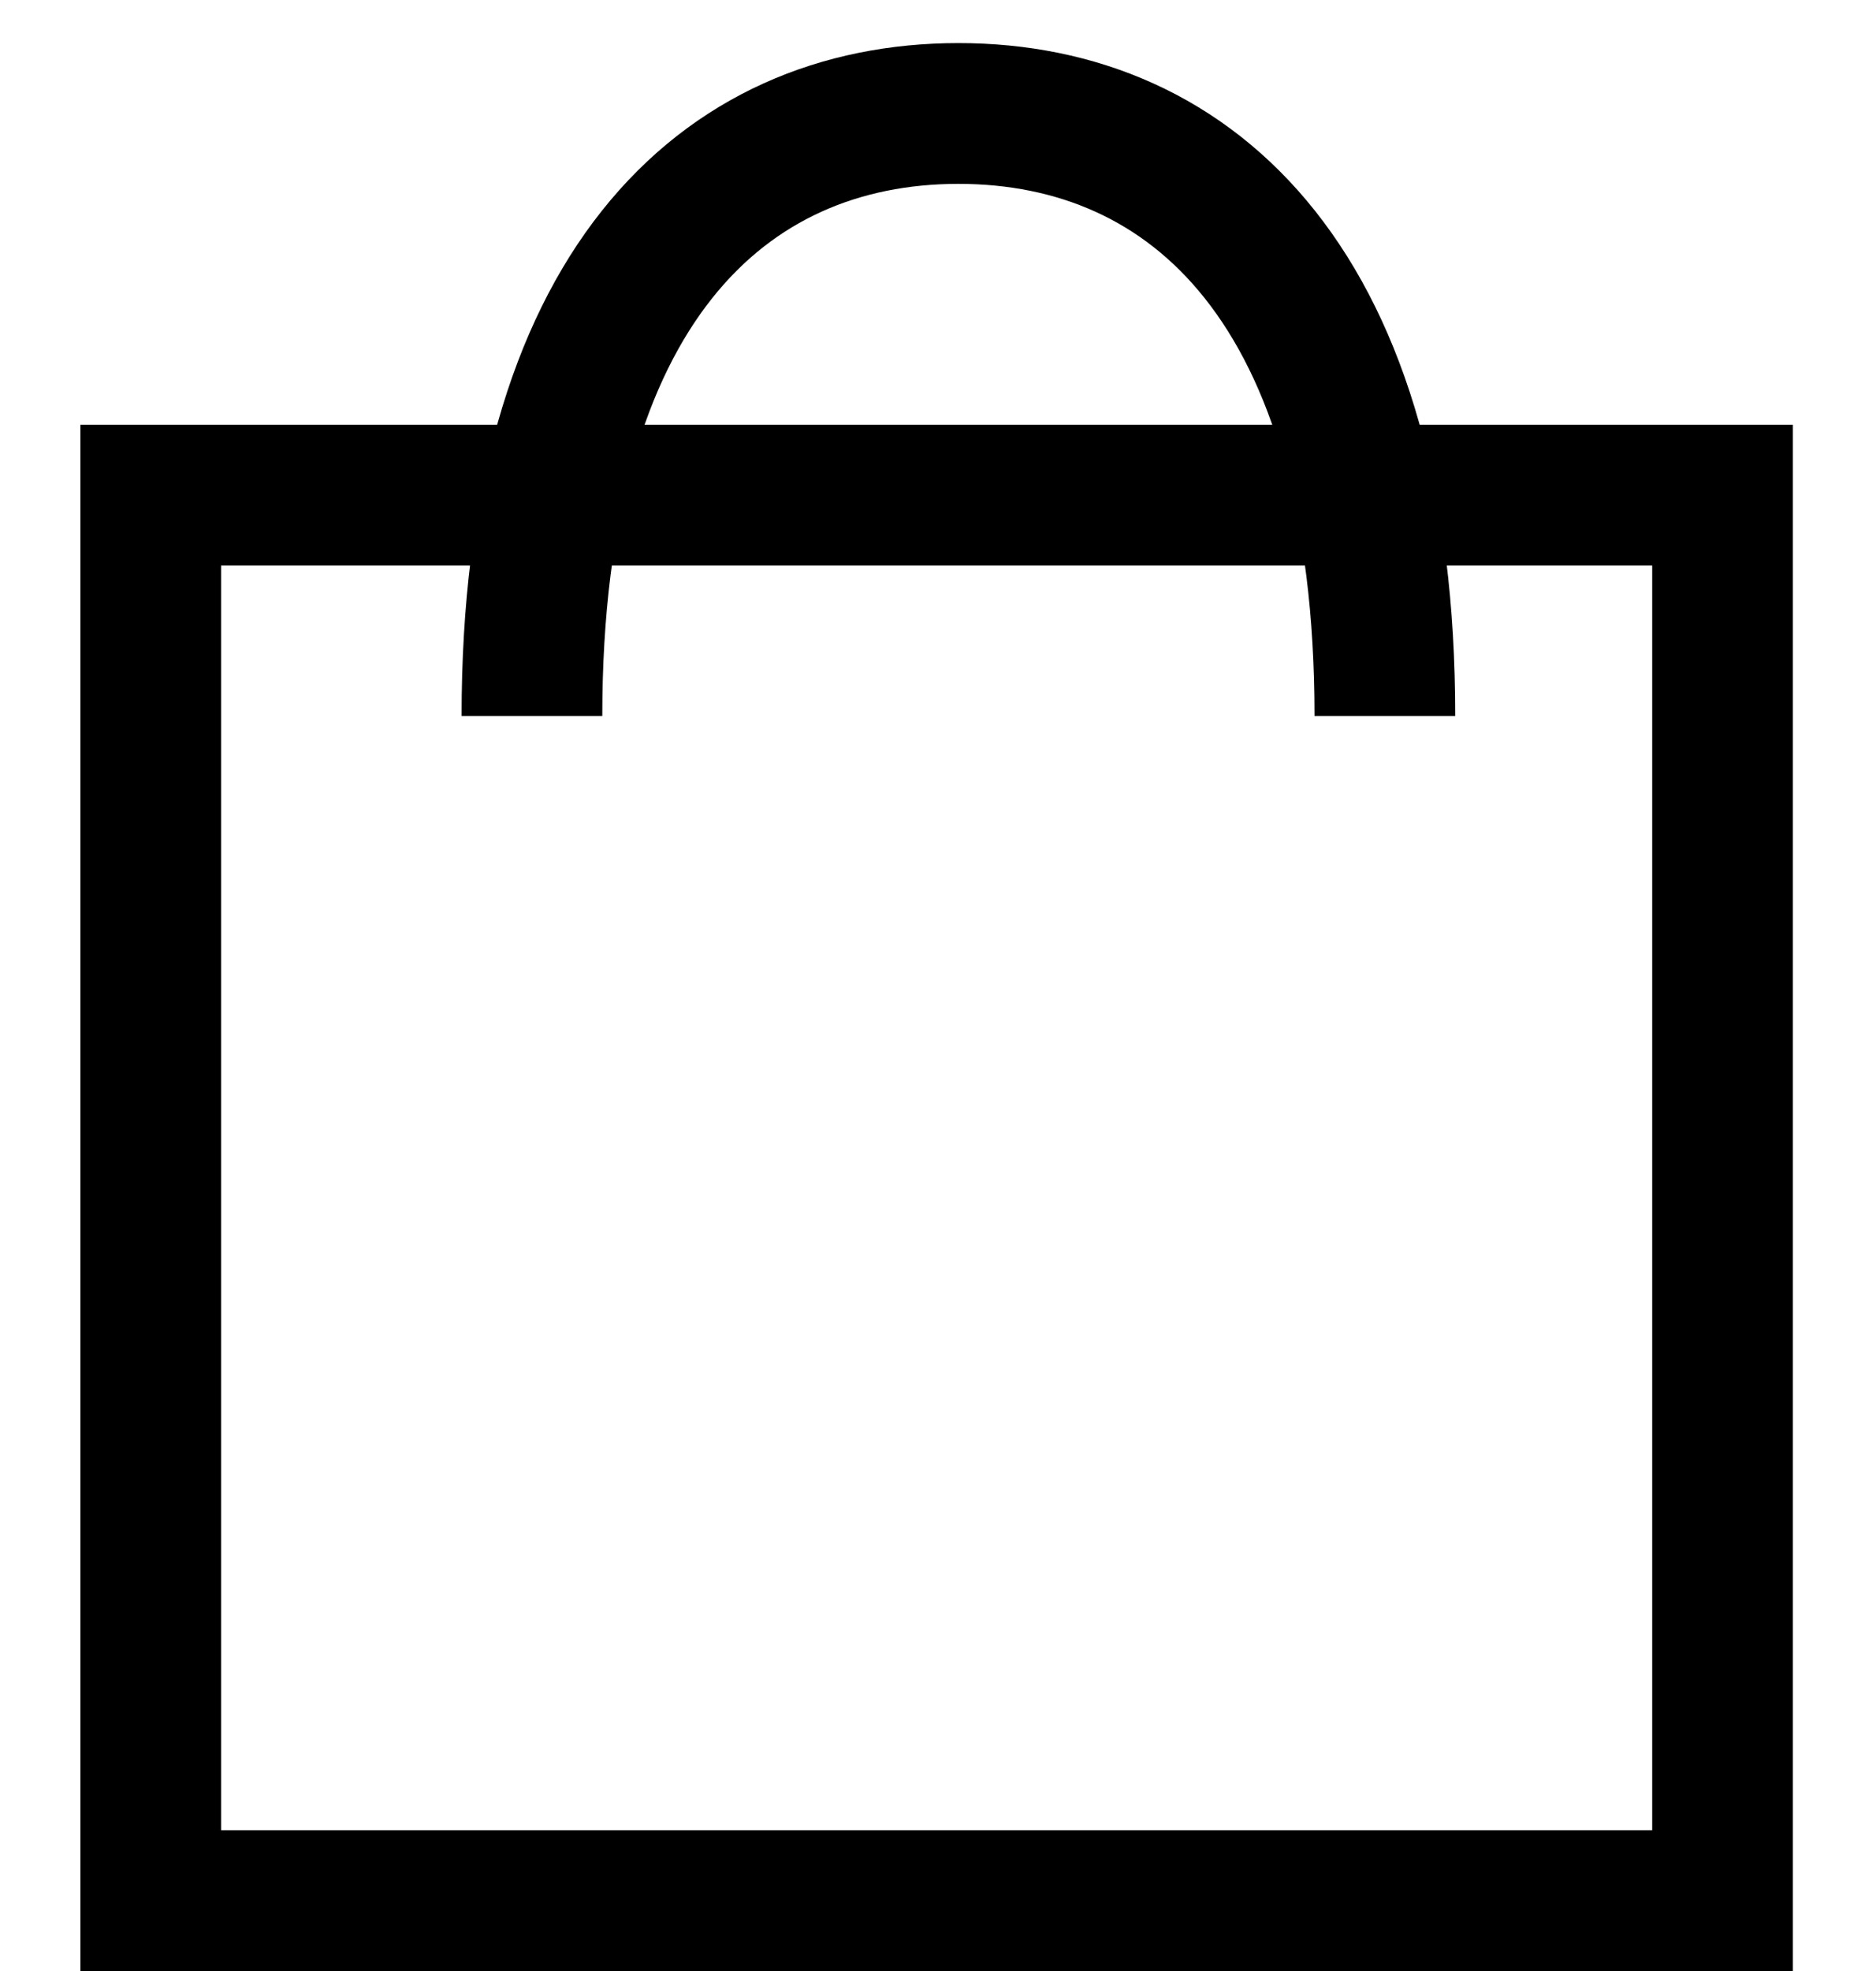
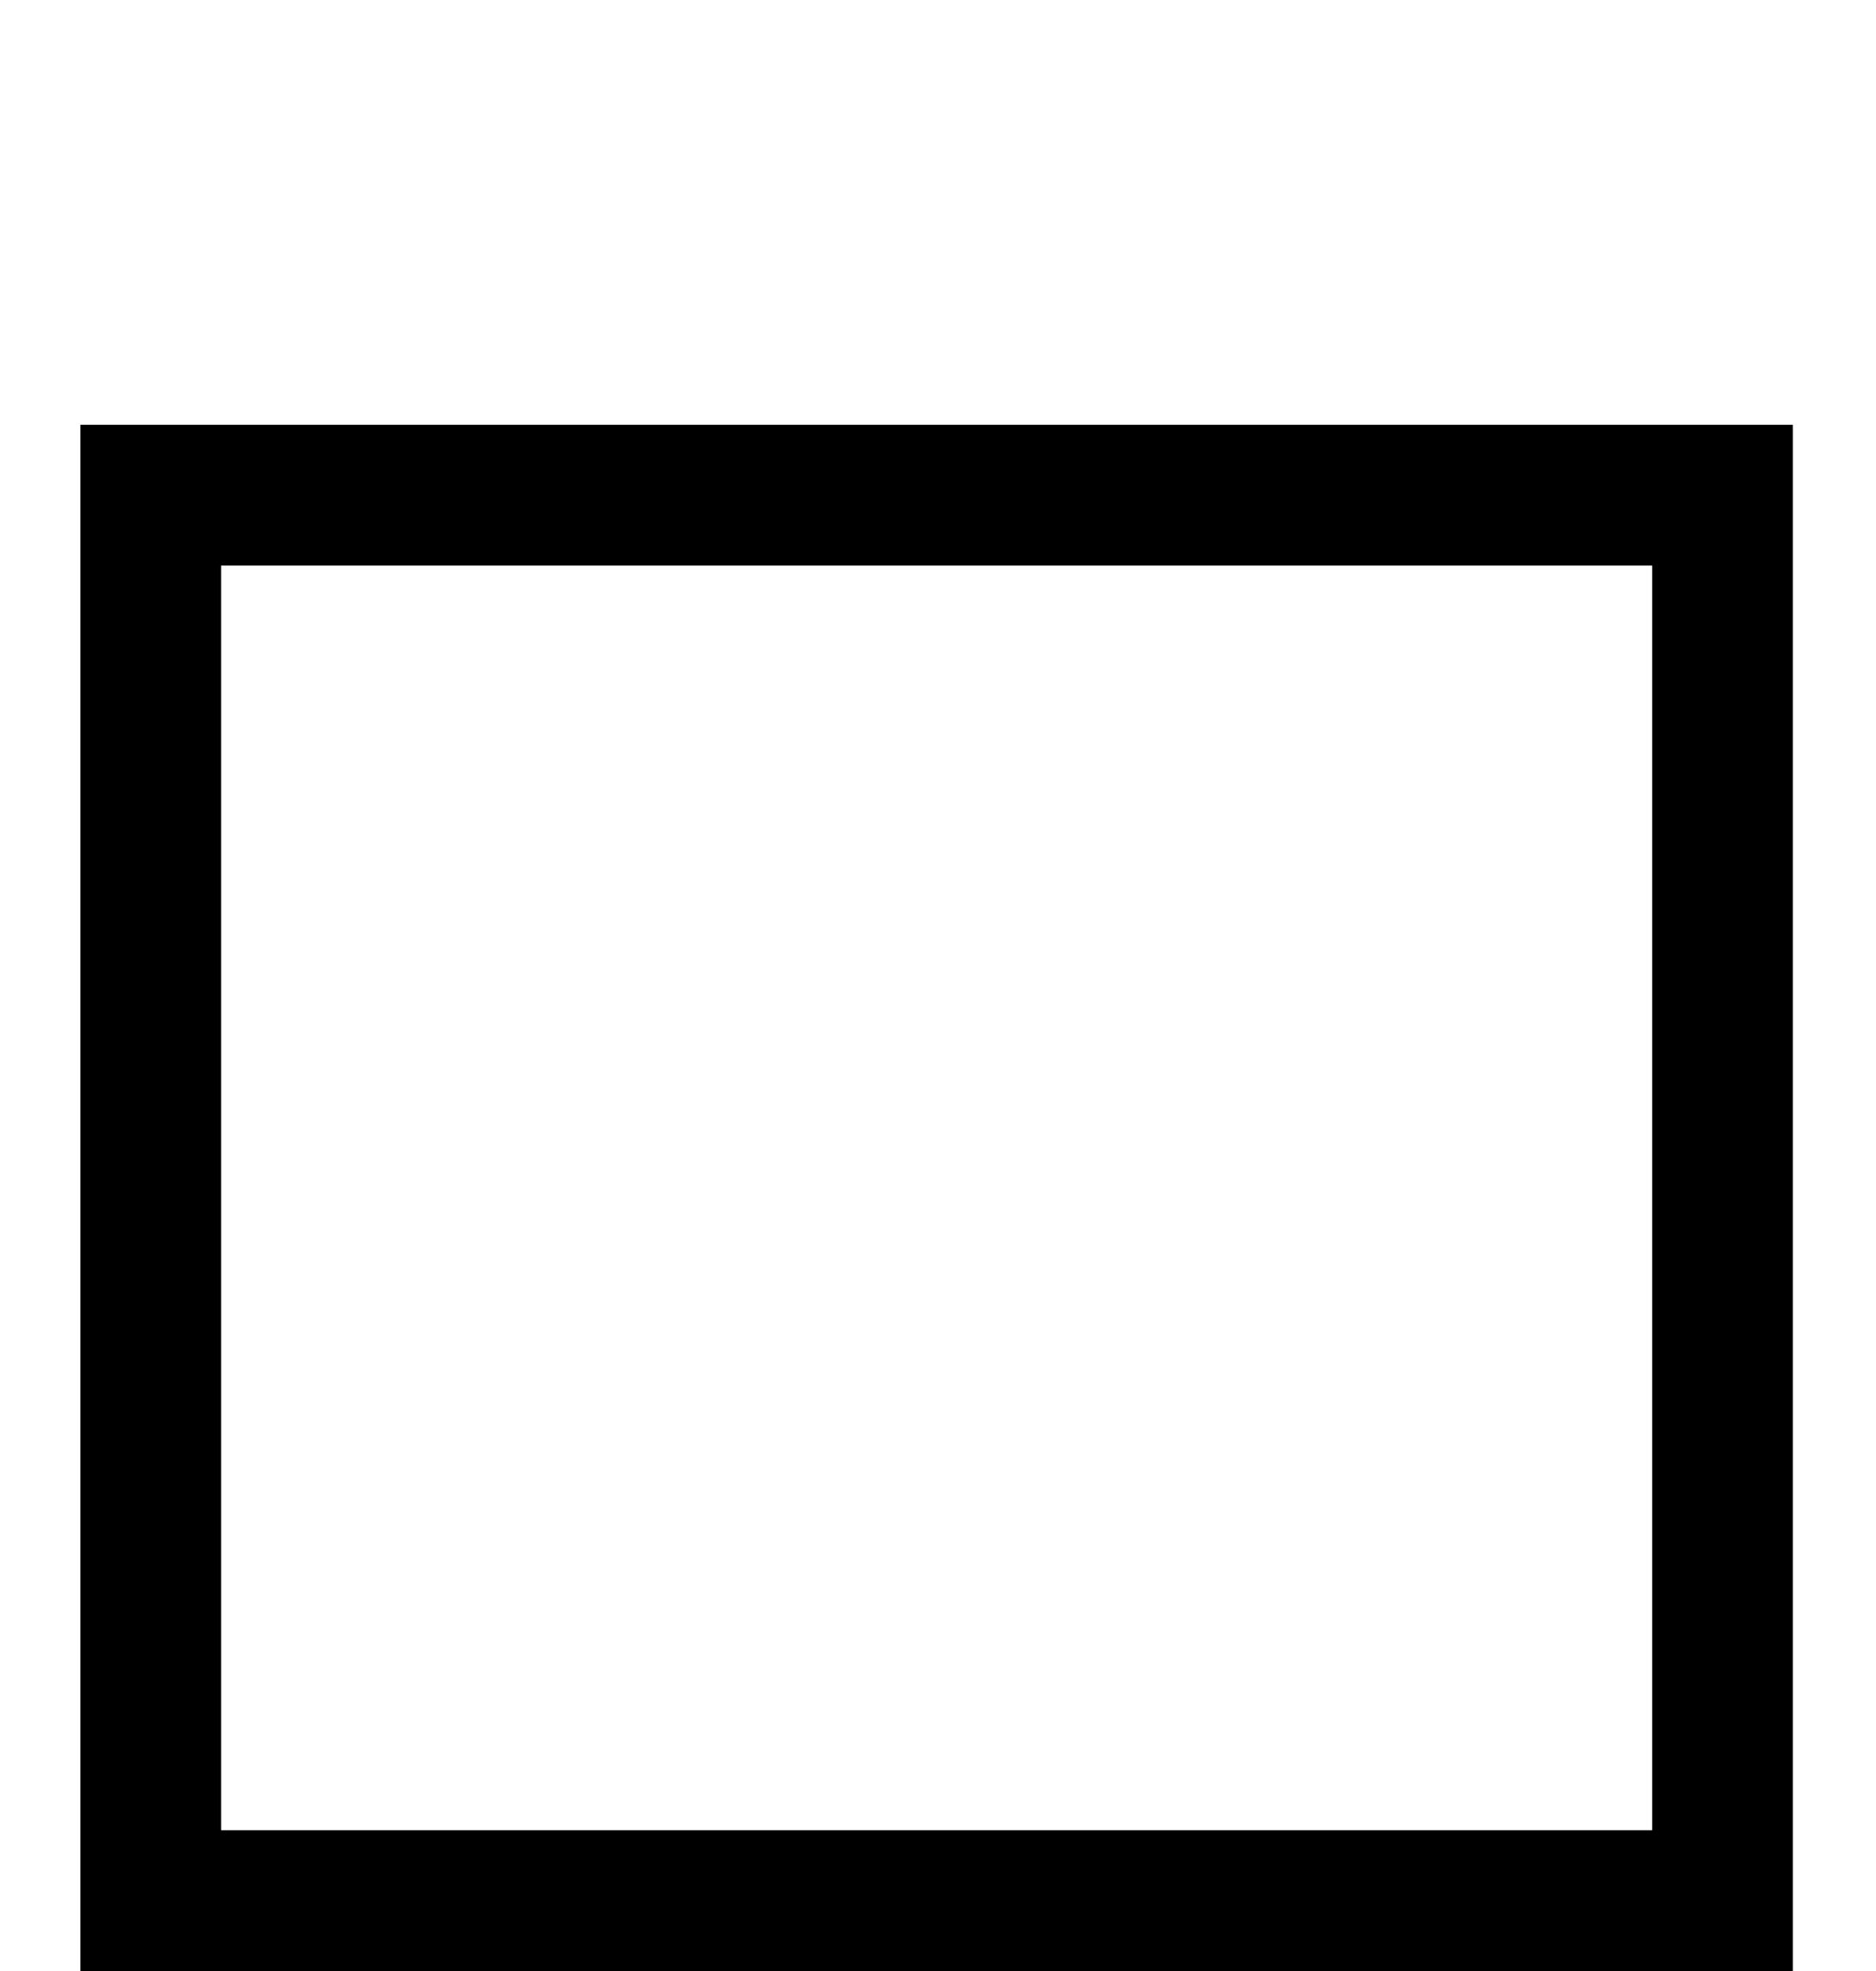
<svg xmlns="http://www.w3.org/2000/svg" width="20" height="21" viewBox="0 0 20 21" fill="none">
  <rect x="1.607" y="5.276" width="16.757" height="14.974" stroke="black" stroke-width="1.5" />
-   <path d="M14.764 7.628C14.764 3.081 12.729 1.209 10.218 1.209C7.707 1.209 5.671 3.081 5.671 7.628" stroke="black" stroke-width="1.5" />
</svg>